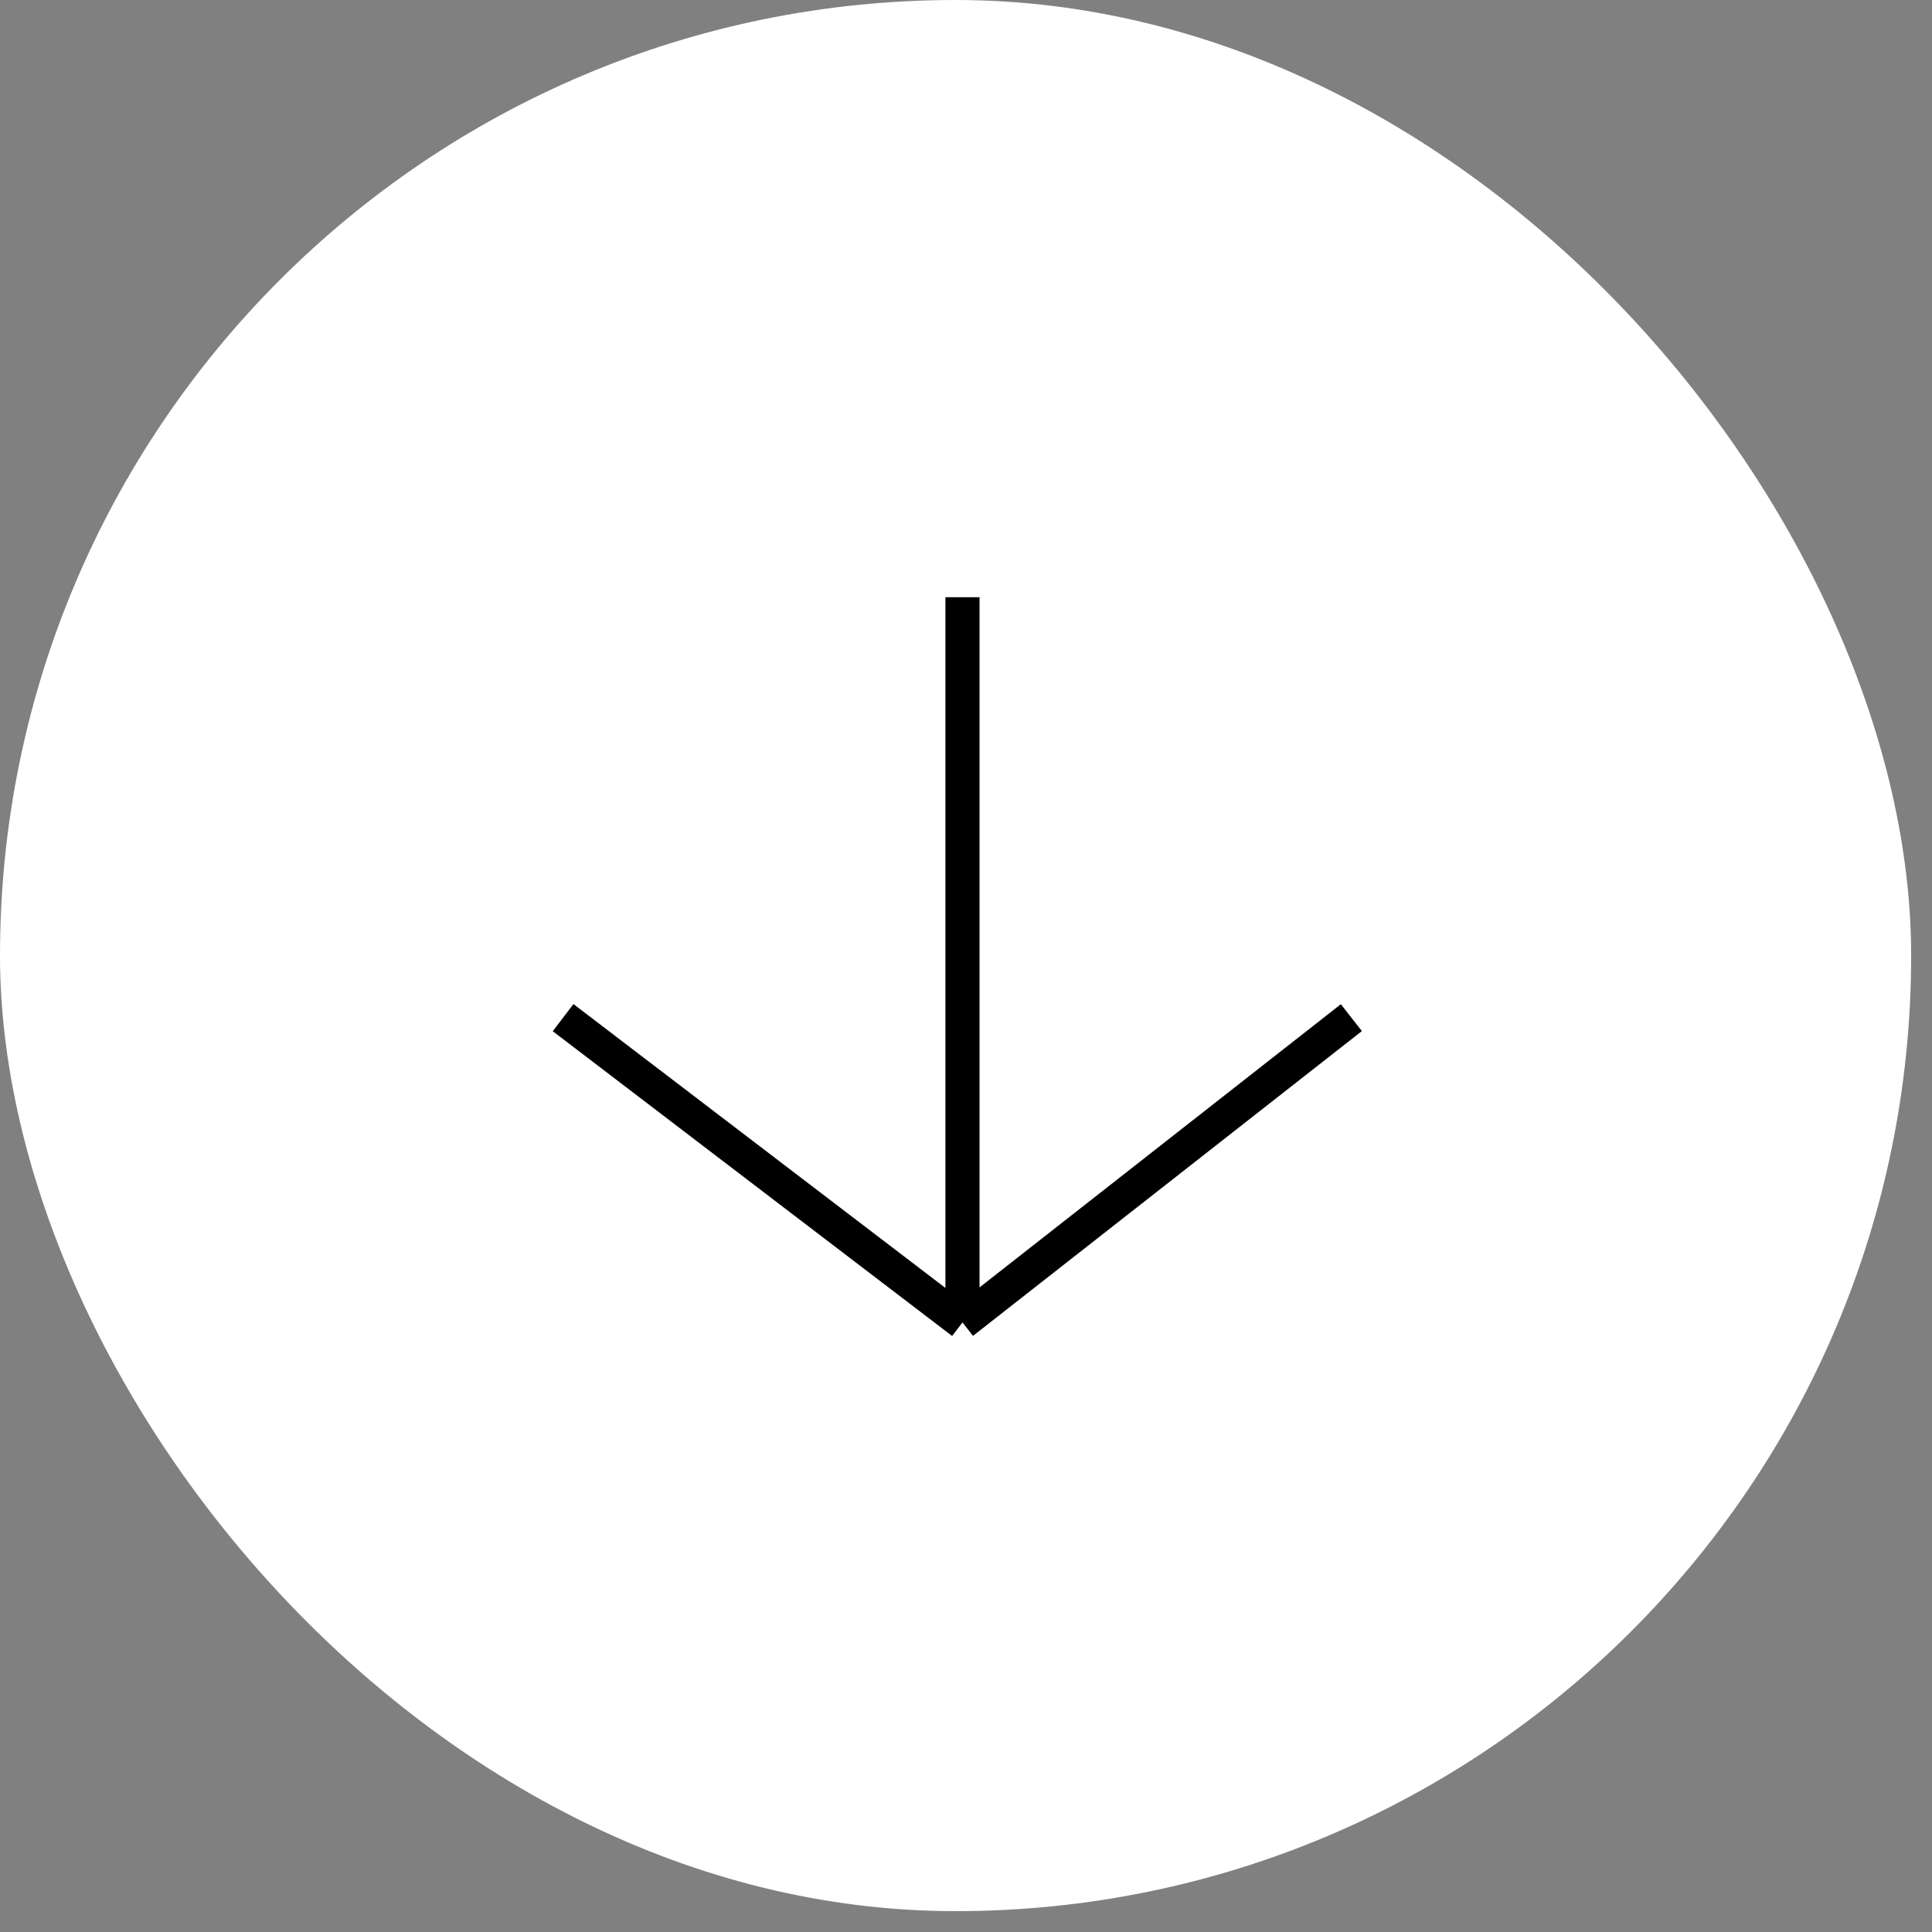
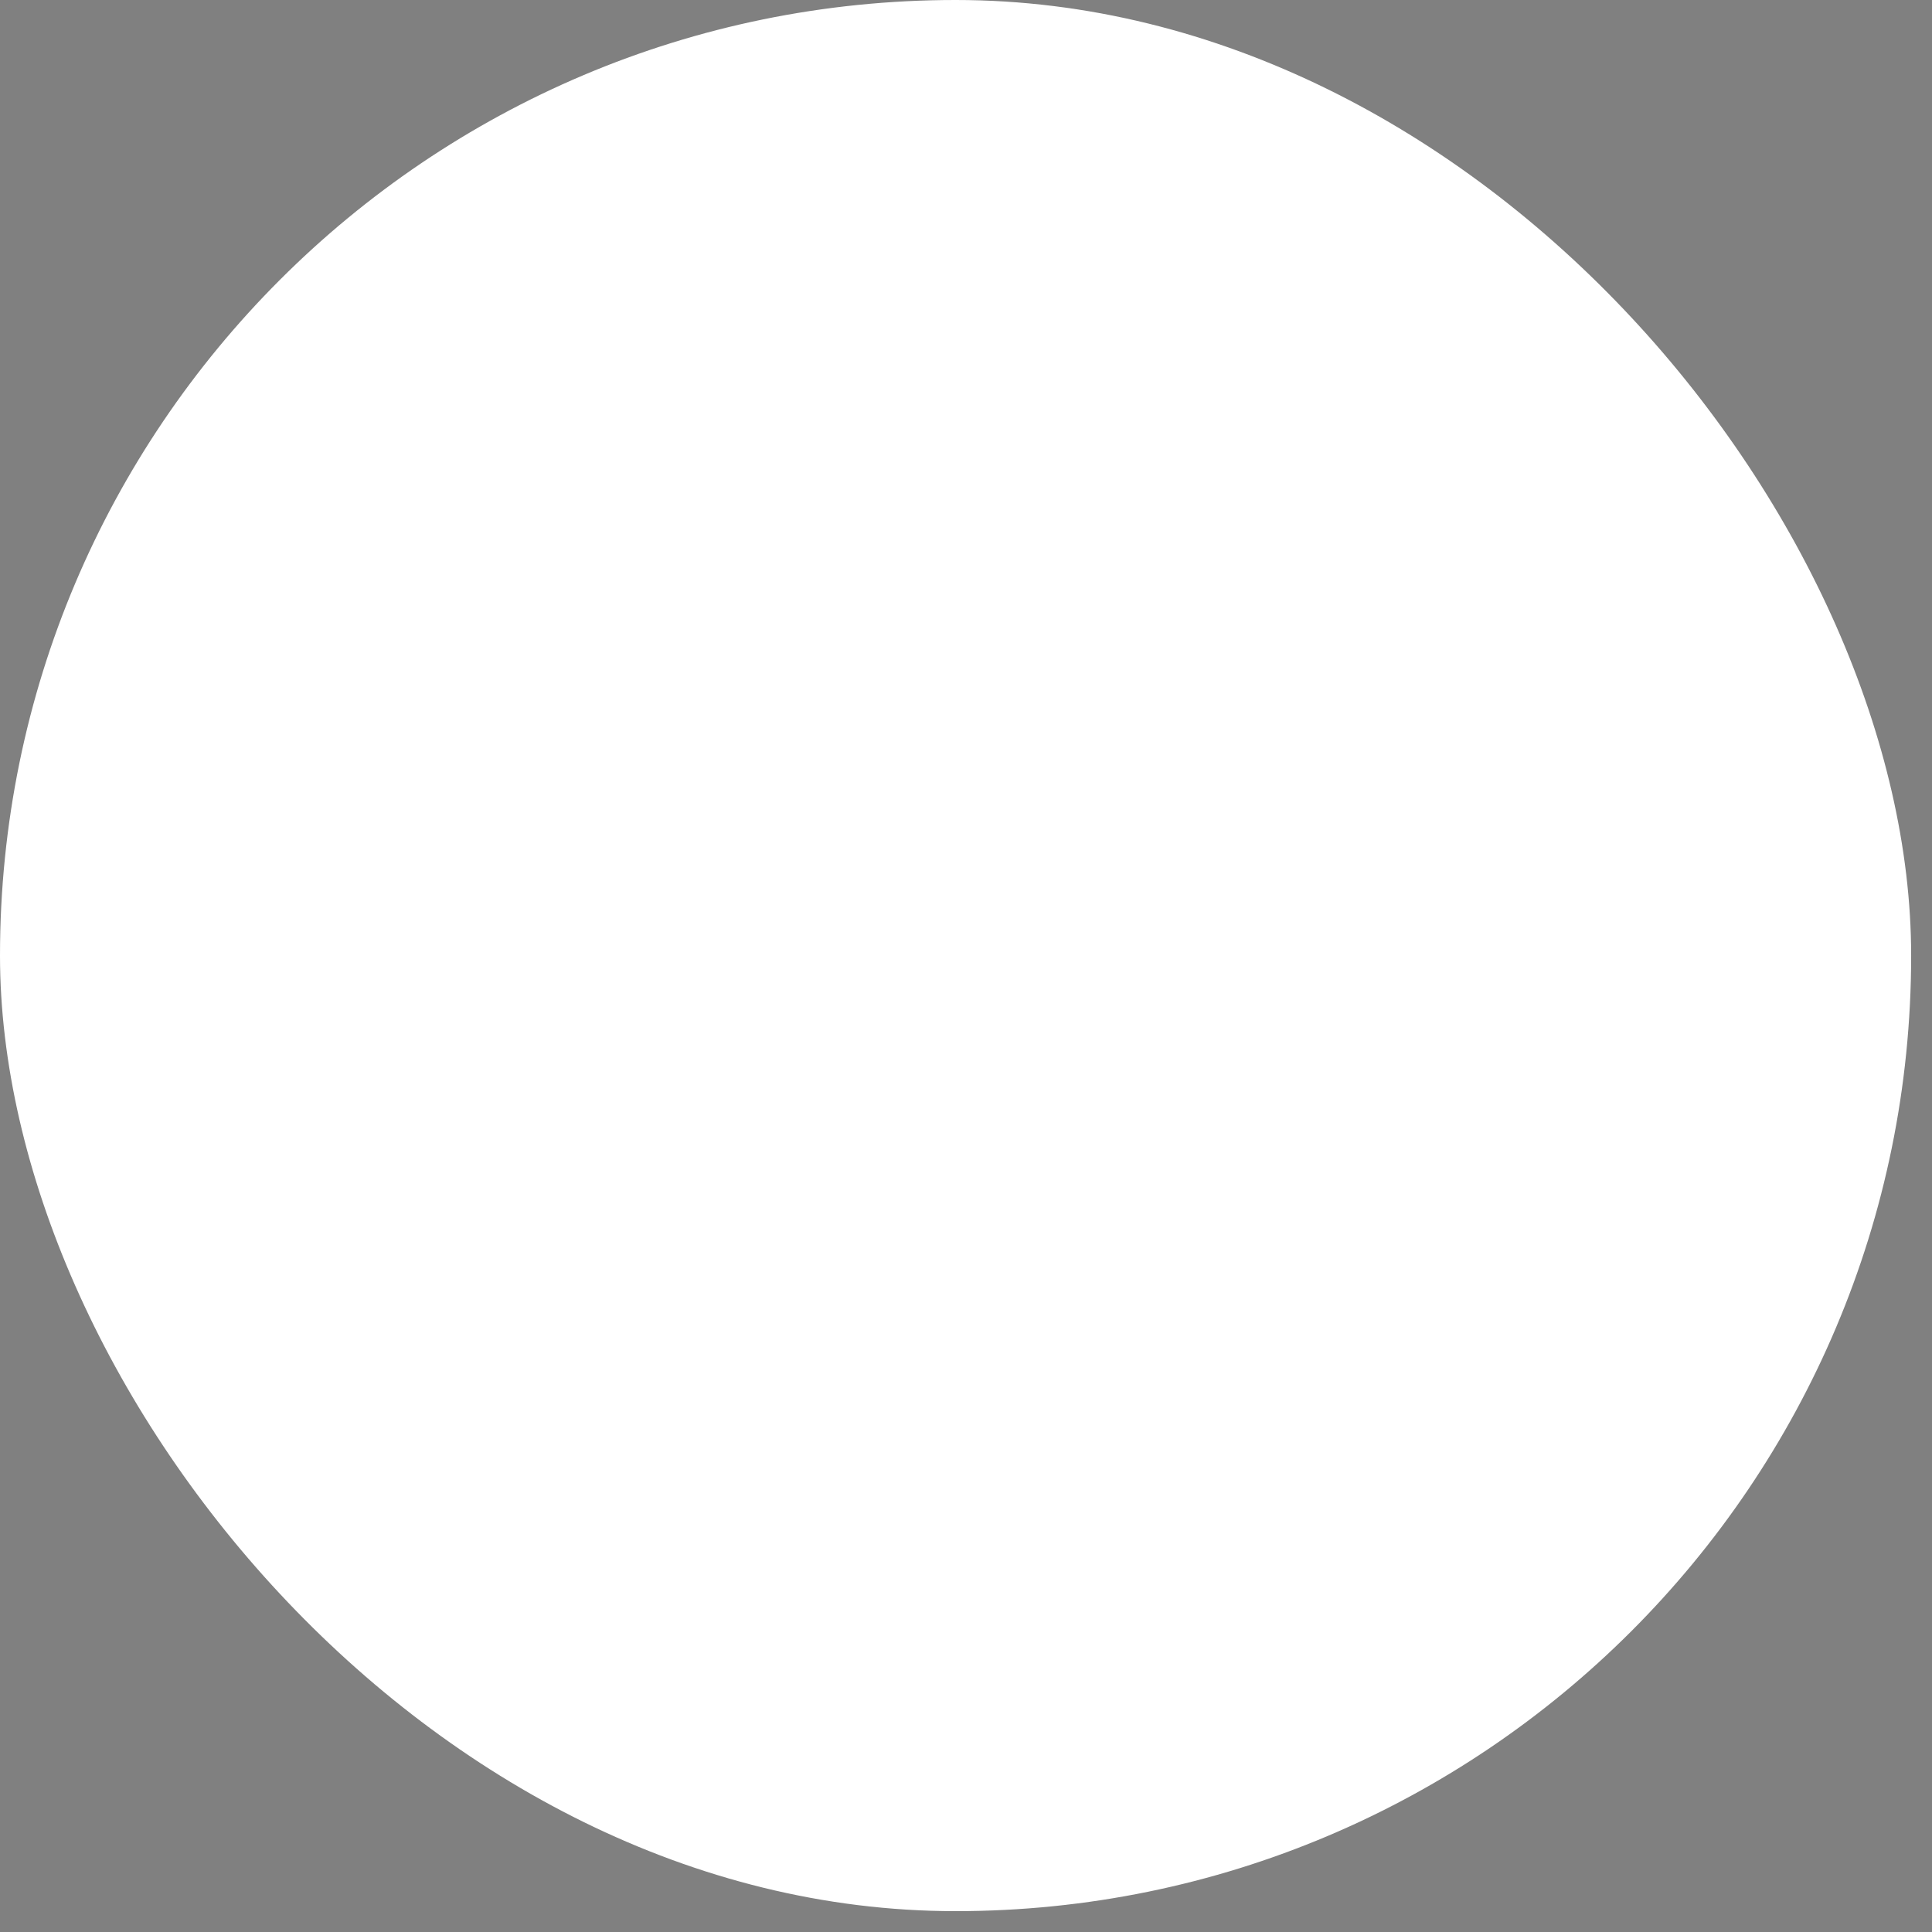
<svg xmlns="http://www.w3.org/2000/svg" width="82" height="82" viewBox="0 0 82 82" fill="none">
  <rect x="0" y="0" width="82" height="82" fill="#808080" stroke="none" />
  <rect width="81.115" height="81.115" rx="40.557" fill="white" />
-   <path d="M40.851 25.348V56.128M40.851 56.128L23.9 43.192M40.851 56.128L57.356 43.192" stroke="black" stroke-width="1.448" />
</svg>